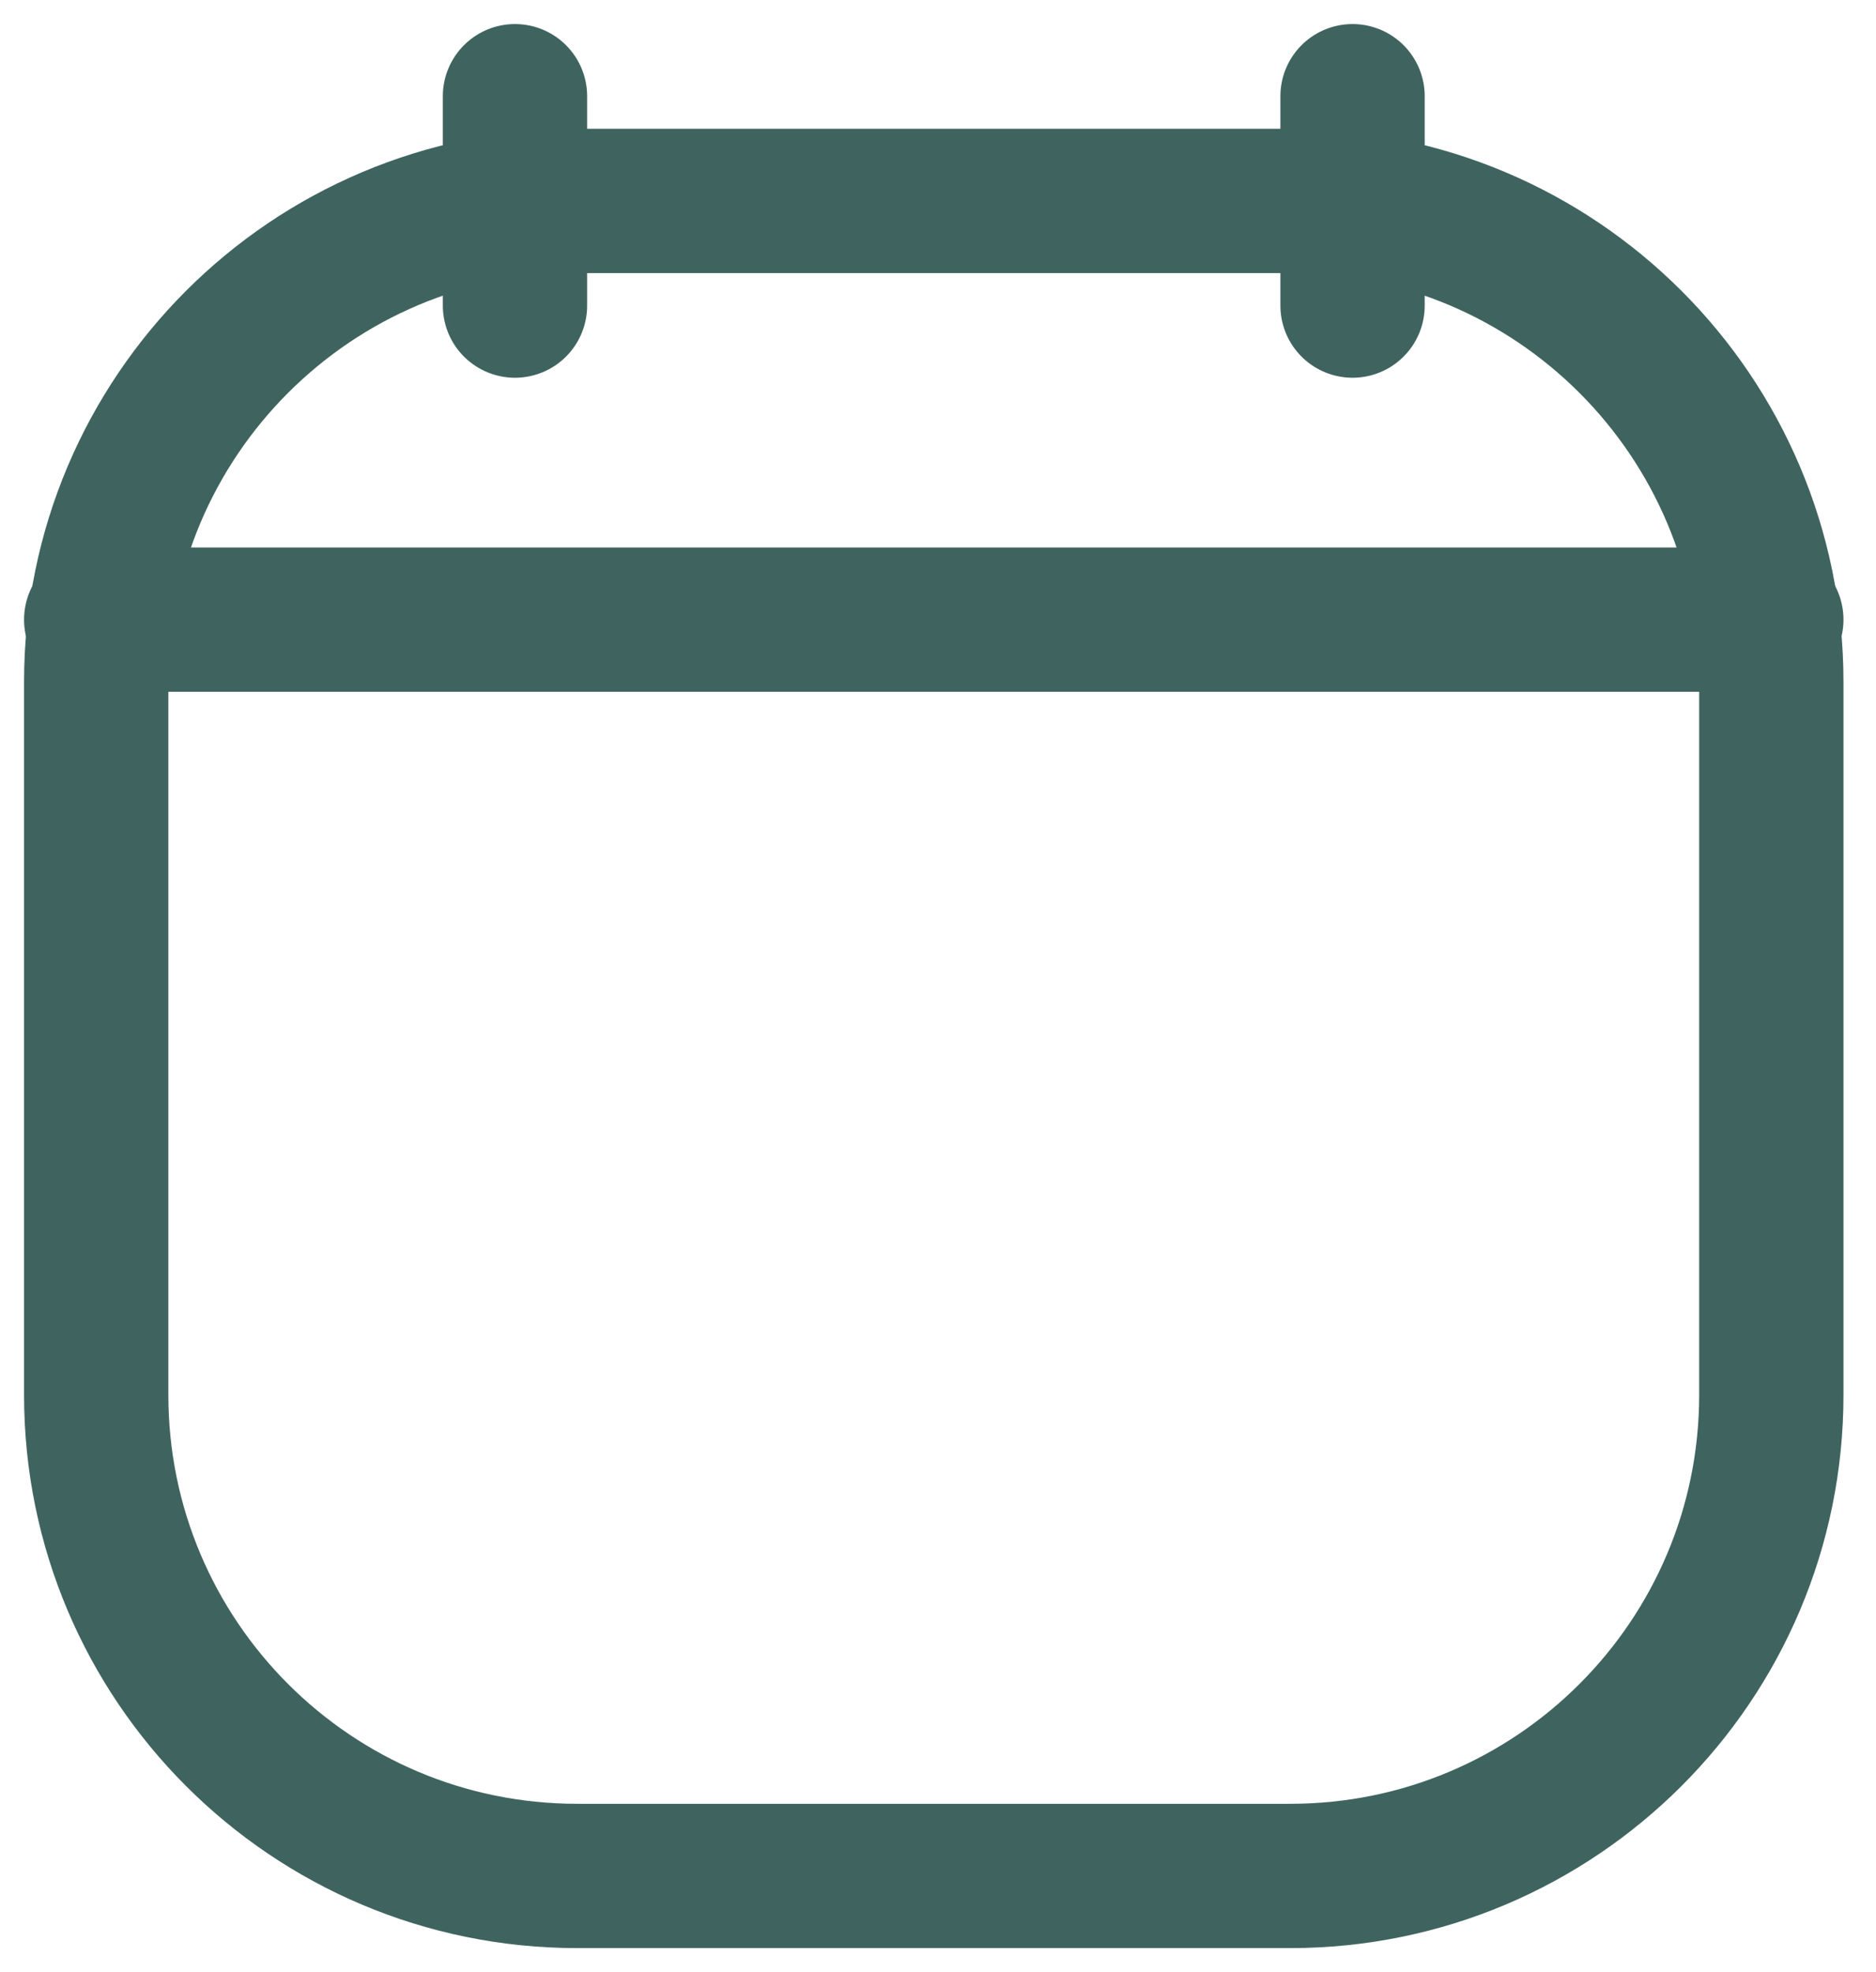
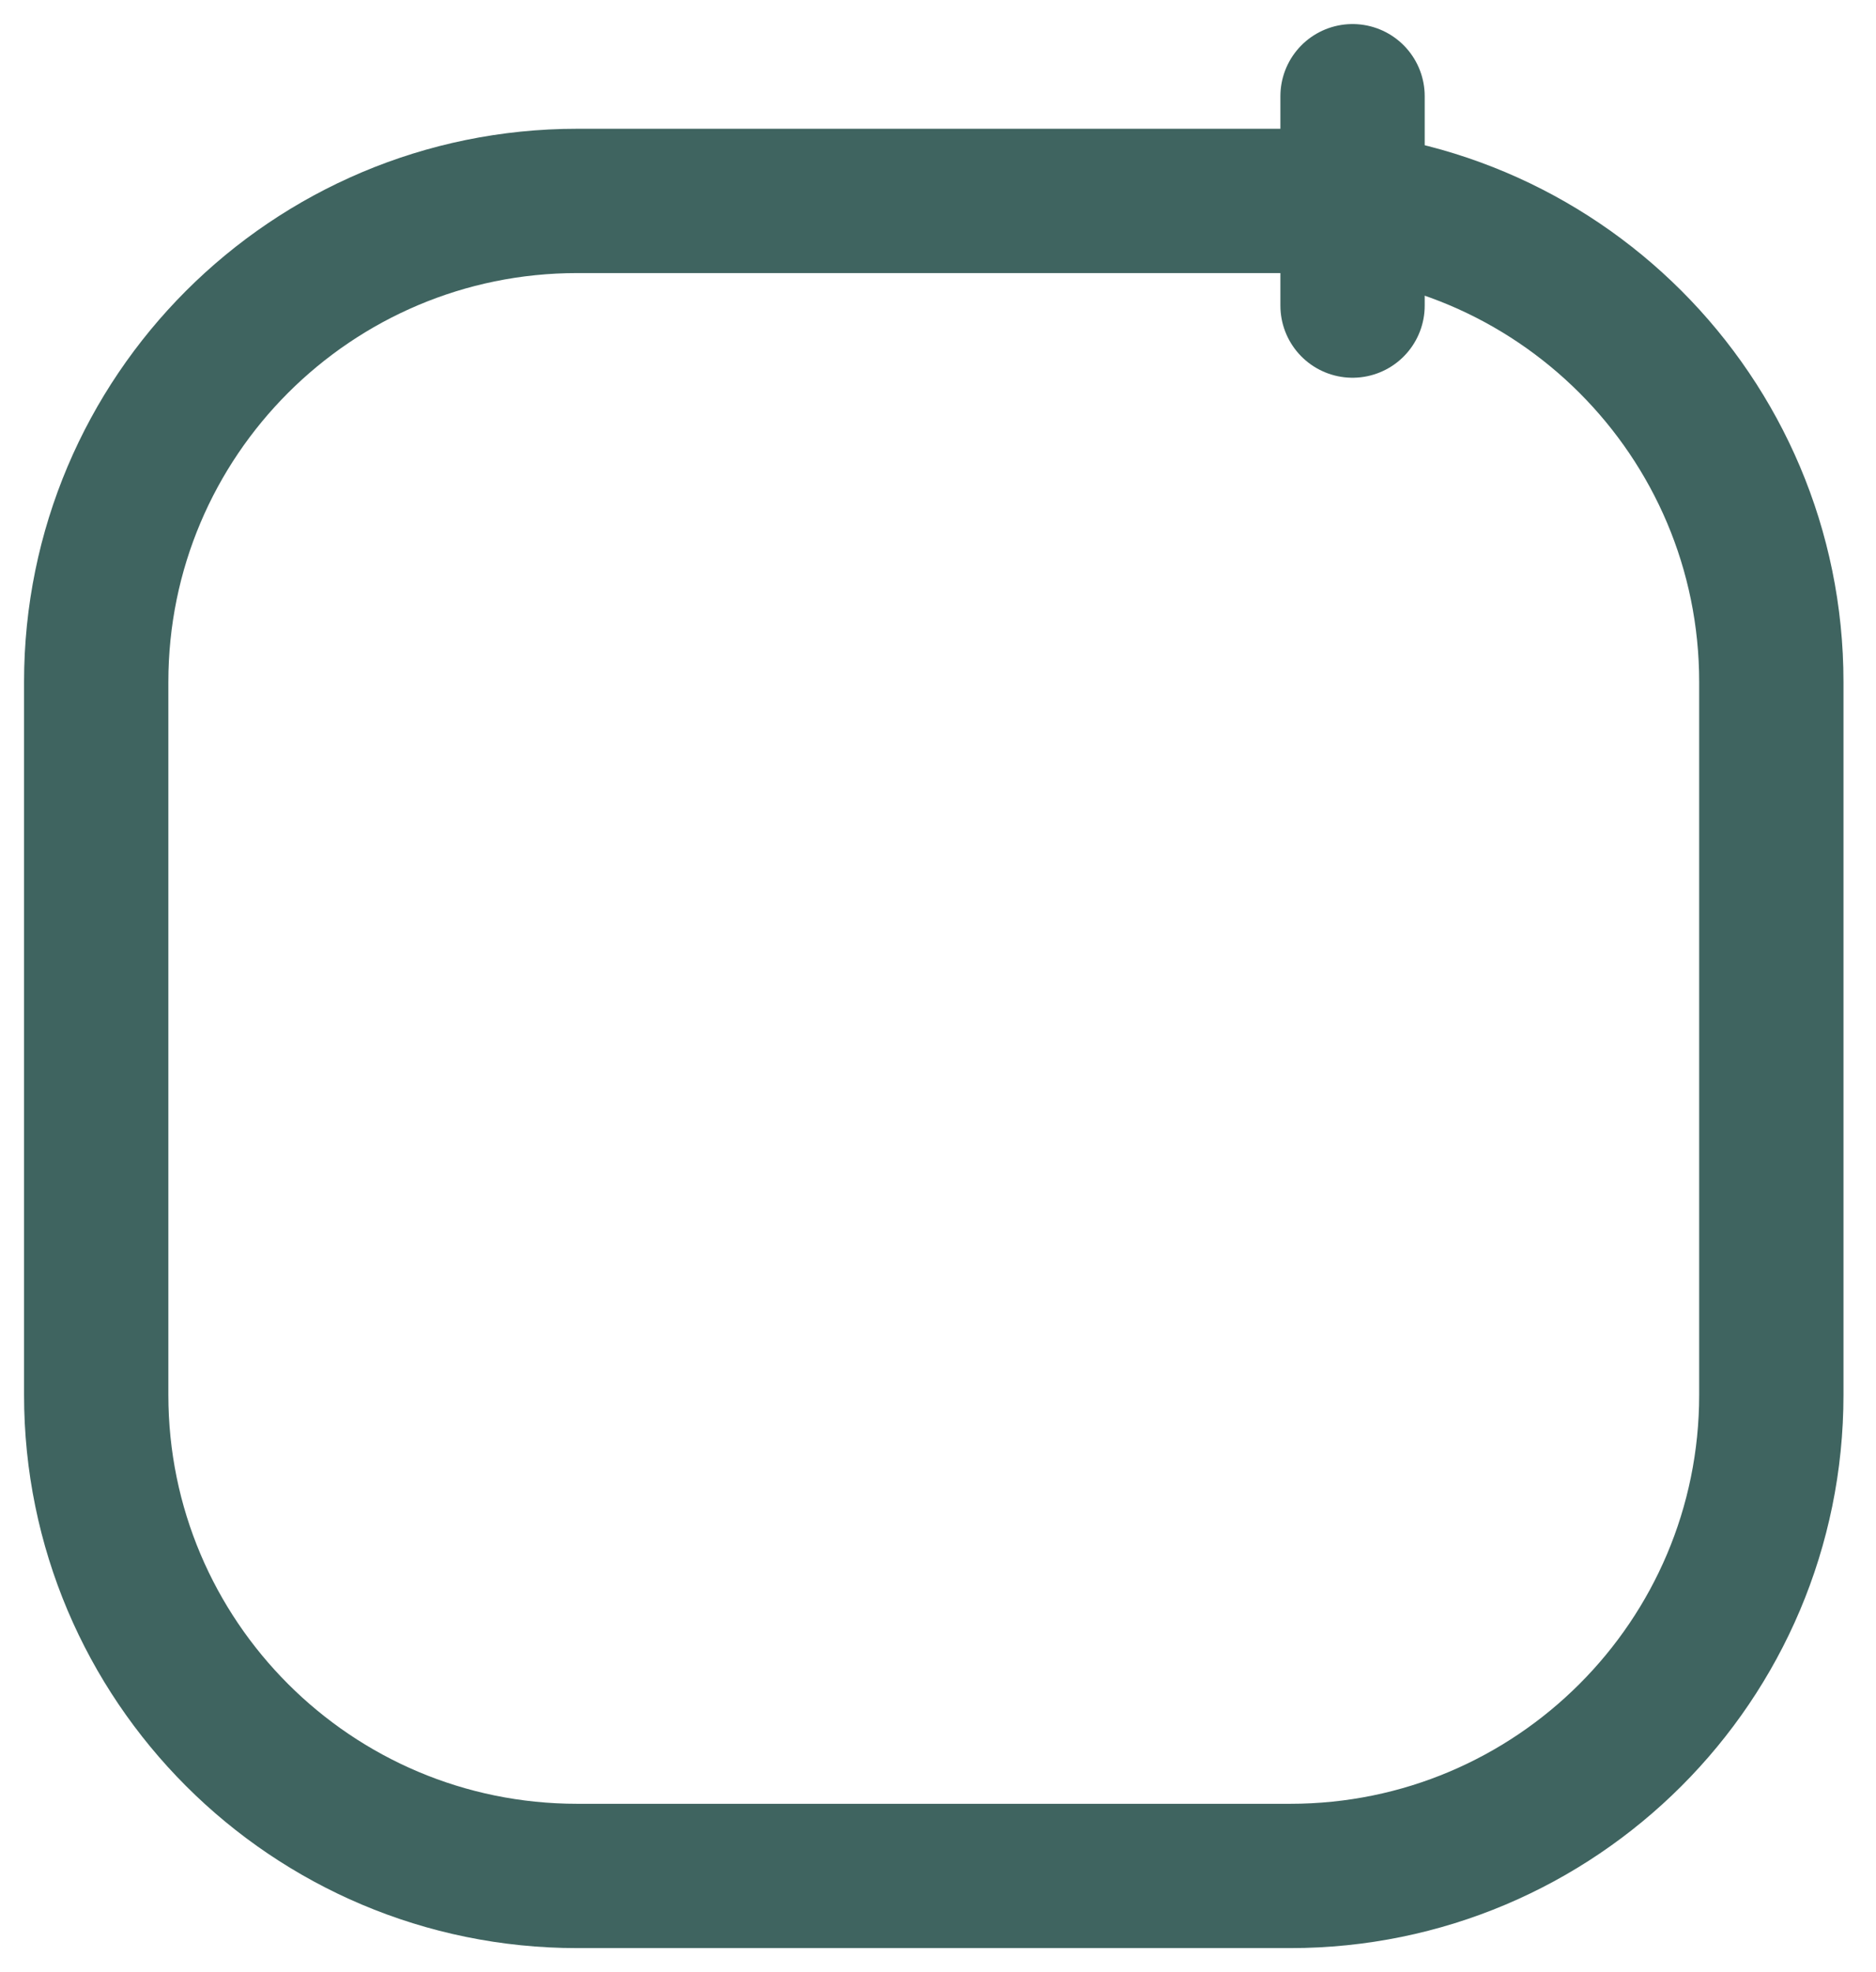
<svg xmlns="http://www.w3.org/2000/svg" width="39" height="41" viewBox="0 0 39 41" fill="none">
  <path d="M2 14.177C2 8.654 6.477 4.177 12 4.177H26.823C32.346 4.177 36.824 8.654 36.824 14.177V29C36.824 34.523 32.346 39 26.823 39H12C6.477 39 2 34.523 2 29V14.177Z" stroke="#3F6460" stroke-width="3" stroke-linecap="round" stroke-linejoin="round" />
-   <path d="M2 12.882H36.824" stroke="#3F6460" stroke-width="3" stroke-linecap="round" stroke-linejoin="round" />
  <path d="M28.118 2V6.353" stroke="#3F6460" stroke-width="3" stroke-linecap="round" stroke-linejoin="round" />
-   <path d="M10.706 2V6.353" stroke="#3F6460" stroke-width="3" stroke-linecap="round" stroke-linejoin="round" />
</svg>